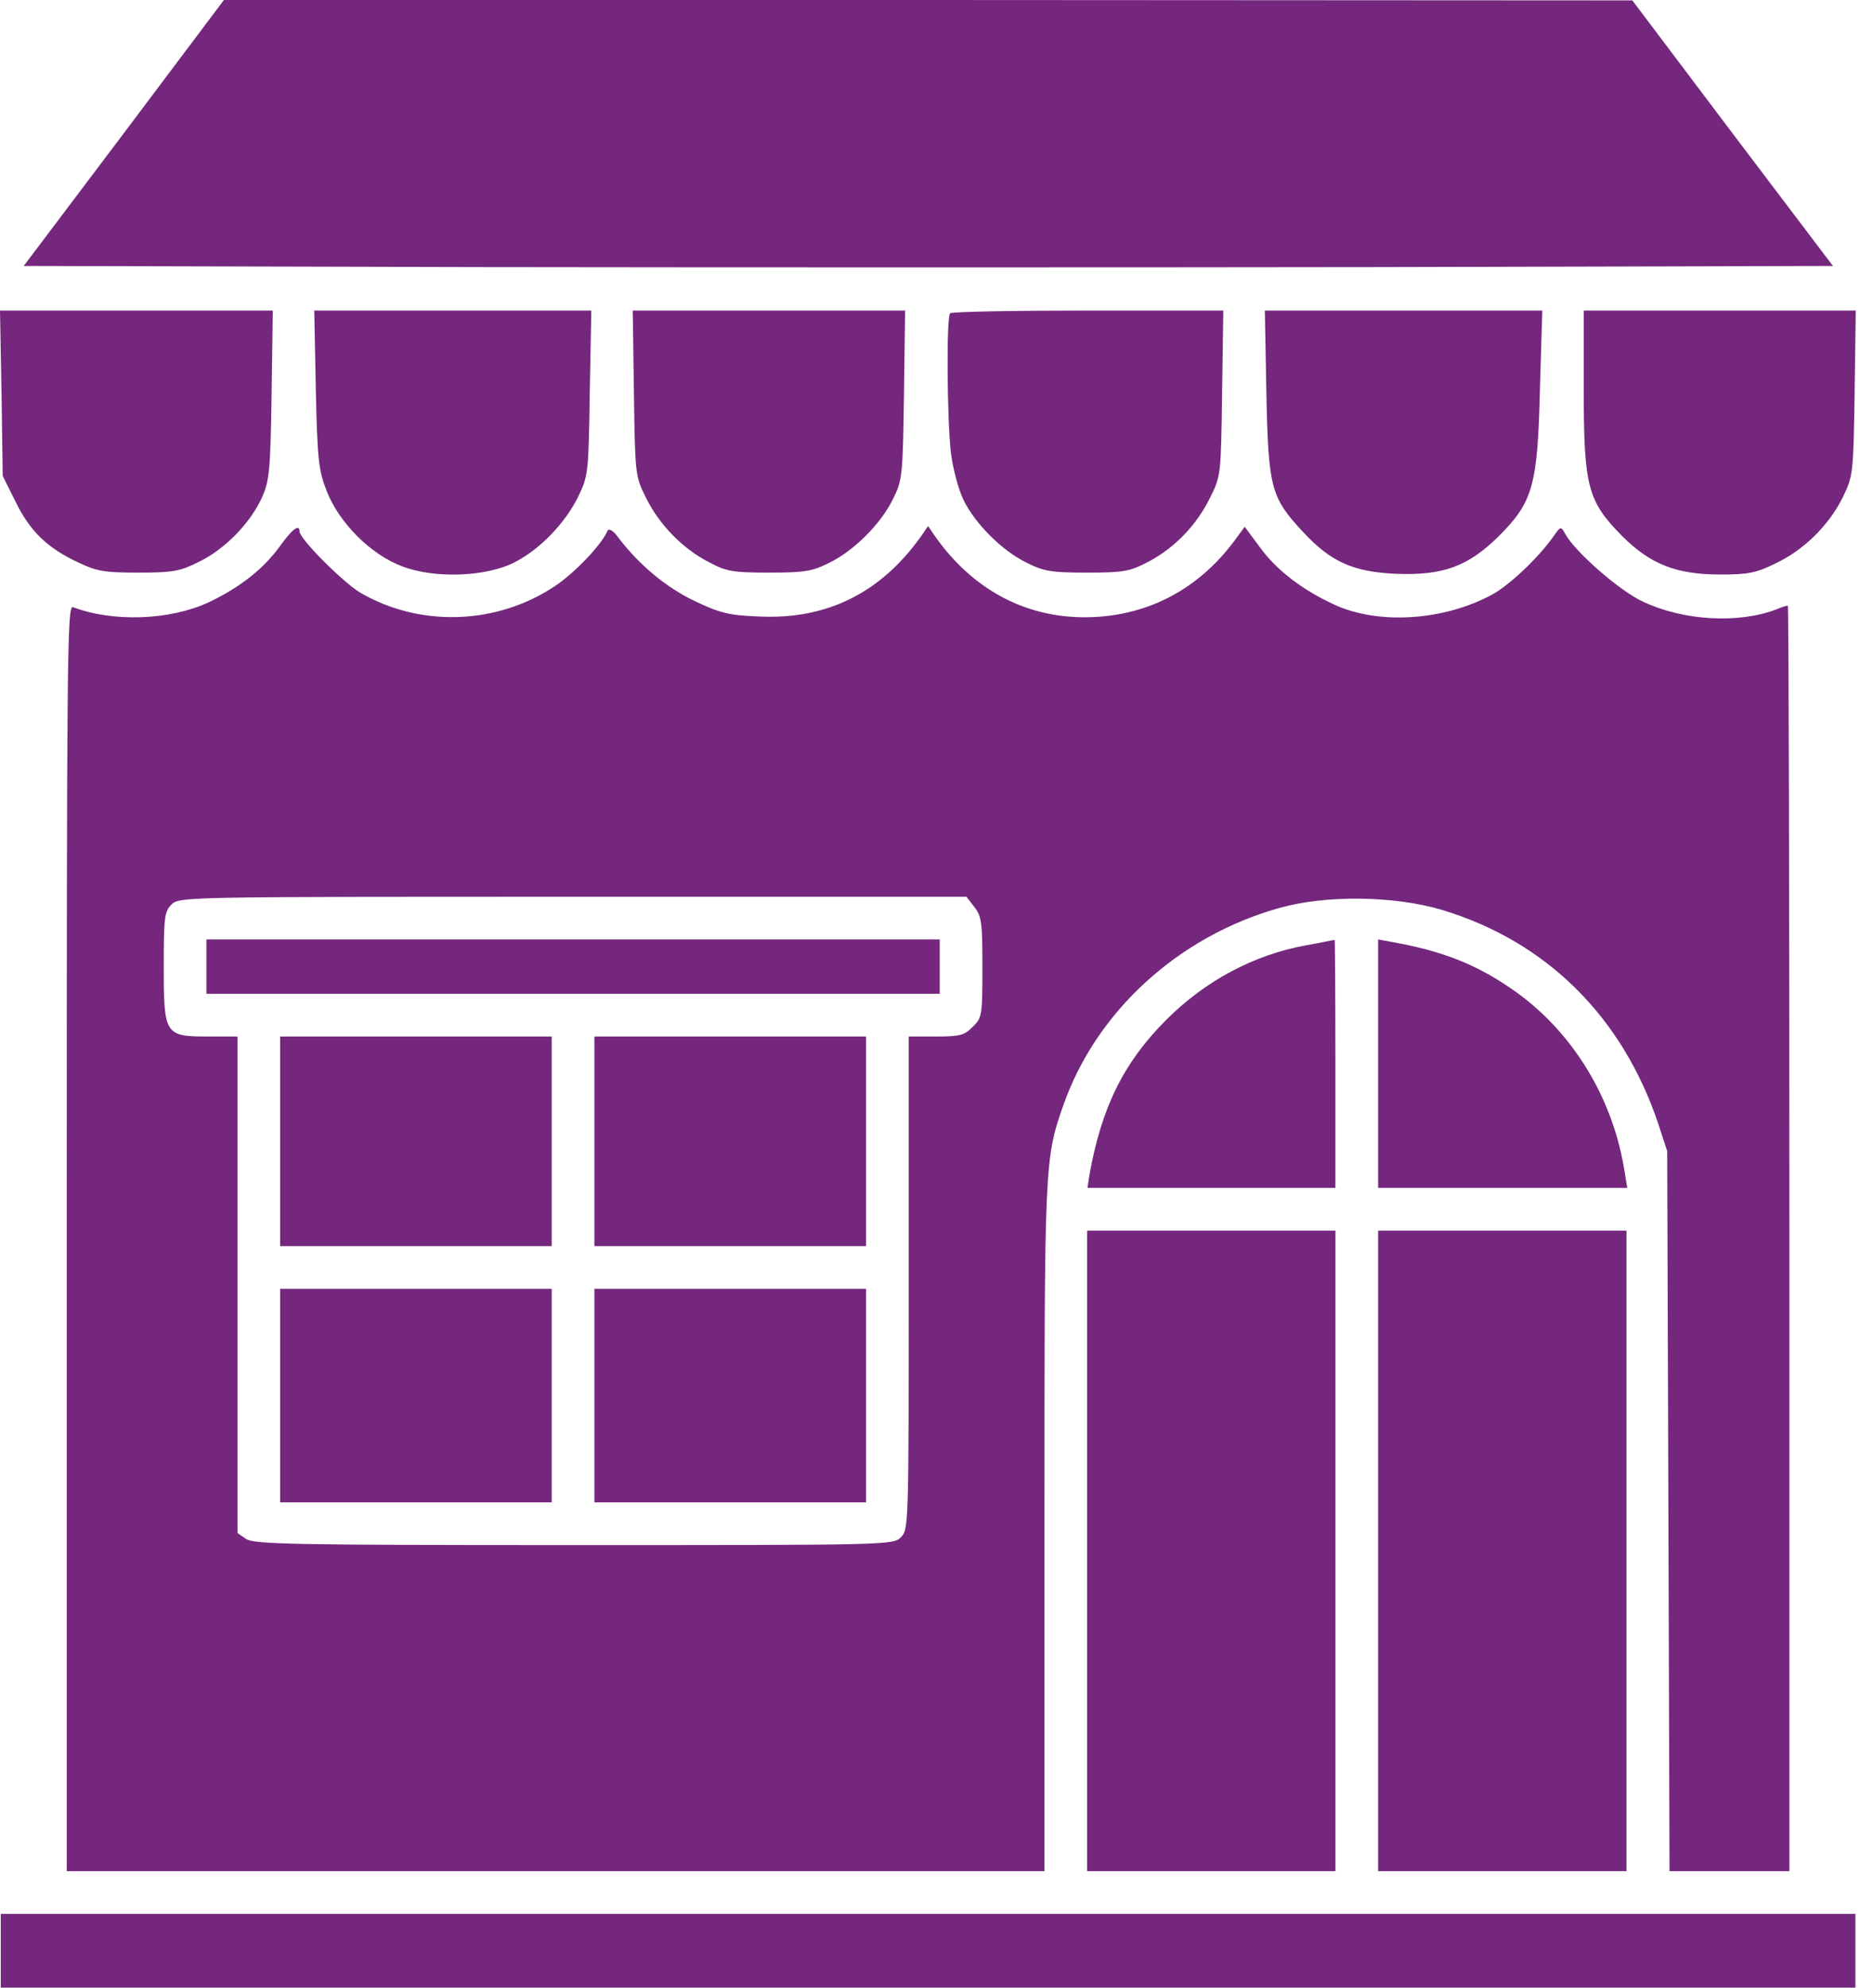
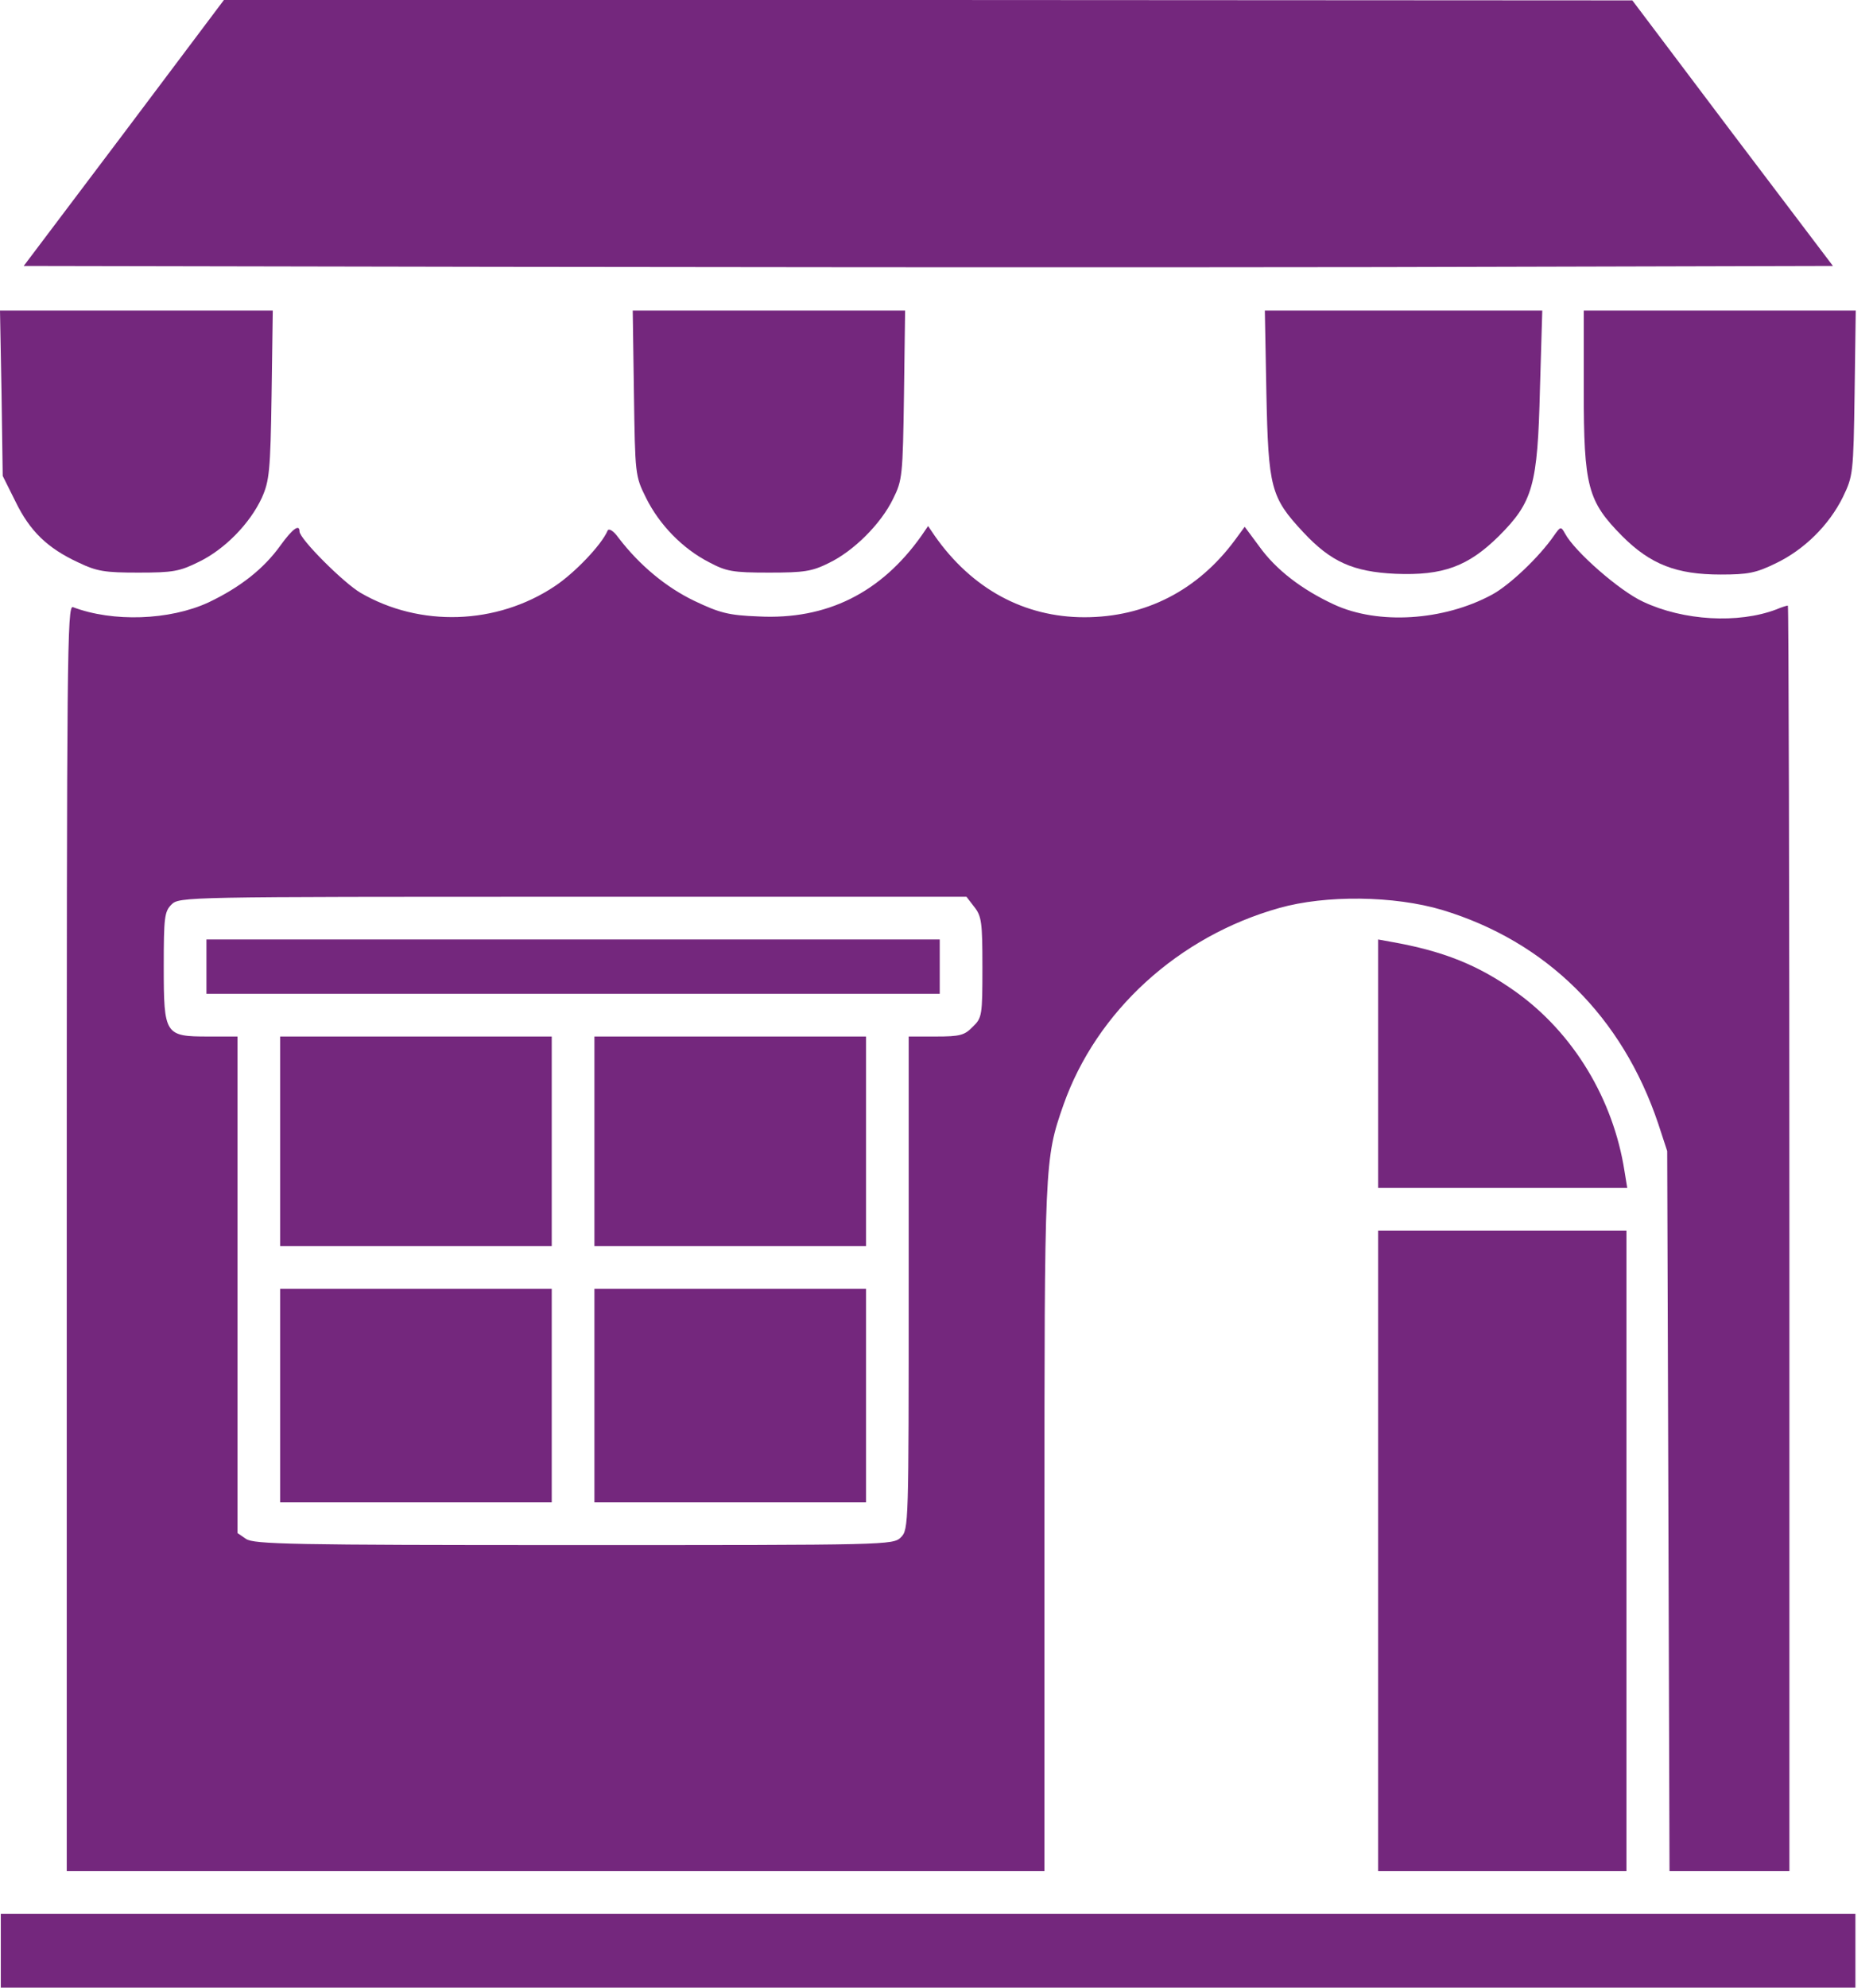
<svg xmlns="http://www.w3.org/2000/svg" width="33" height="35" viewBox="0 0 33 35" fill="none">
-   <path d="M2.182 2.345L0.418 4.683L8.382 4.703C12.764 4.71 19.941 4.71 24.323 4.703L32.294 4.683L30.523 2.345L28.76 0.007L16.352 0H3.945L2.182 2.345Z" fill="#74277D" />
+   <path d="M2.182 2.345L0.418 4.683C12.764 4.71 19.941 4.71 24.323 4.703L32.294 4.683L30.523 2.345L28.76 0.007L16.352 0H3.945L2.182 2.345Z" fill="#74277D" />
  <path d="M0.027 6.925L0.048 8.381L0.273 8.832C0.526 9.352 0.834 9.652 1.381 9.905C1.709 10.062 1.846 10.083 2.44 10.083C3.049 10.083 3.165 10.062 3.507 9.892C3.958 9.673 4.402 9.222 4.614 8.764C4.744 8.47 4.765 8.306 4.785 6.952L4.806 5.469H2.406H0L0.027 6.925Z" fill="#74277D" />
-   <path d="M5.564 6.85C5.592 8.094 5.612 8.278 5.756 8.648C5.975 9.208 6.535 9.769 7.089 9.974C7.663 10.193 8.572 10.158 9.071 9.899C9.522 9.666 9.953 9.215 10.185 8.75C10.363 8.381 10.37 8.34 10.391 6.918L10.418 5.469H7.978H5.537L5.564 6.85Z" fill="#74277D" />
  <path d="M11.169 6.918C11.19 8.354 11.19 8.381 11.381 8.764C11.613 9.235 12.023 9.659 12.488 9.898C12.796 10.062 12.905 10.083 13.548 10.083C14.17 10.083 14.307 10.062 14.607 9.912C15.045 9.7 15.523 9.222 15.735 8.784C15.899 8.456 15.906 8.374 15.927 6.952L15.947 5.469H13.548H11.148L11.169 6.918Z" fill="#74277D" />
-   <path d="M16.74 5.517C16.672 5.578 16.686 7.383 16.754 7.978C16.788 8.244 16.884 8.613 16.973 8.798C17.178 9.222 17.656 9.7 18.094 9.912C18.395 10.062 18.531 10.083 19.153 10.083C19.803 10.083 19.905 10.062 20.233 9.892C20.698 9.646 21.081 9.249 21.32 8.764C21.512 8.381 21.512 8.354 21.532 6.918L21.553 5.469H19.167C17.855 5.469 16.761 5.489 16.74 5.517Z" fill="#74277D" />
  <path d="M22.312 6.918C22.347 8.593 22.388 8.757 22.962 9.372C23.447 9.892 23.837 10.069 24.589 10.104C25.423 10.138 25.867 9.974 26.407 9.441C27.009 8.839 27.091 8.552 27.132 6.85L27.173 5.469H24.732H22.285L22.312 6.918Z" fill="#74277D" />
  <path d="M27.904 6.87C27.904 8.572 27.973 8.825 28.581 9.44C29.08 9.939 29.538 10.117 30.317 10.117C30.796 10.117 30.939 10.09 31.288 9.919C31.787 9.68 32.225 9.249 32.471 8.75C32.648 8.381 32.655 8.34 32.676 6.918L32.696 5.469H30.304H27.904V6.87Z" fill="#74277D" />
  <path d="M4.942 9.604C4.648 10.015 4.231 10.343 3.671 10.609C2.987 10.924 1.989 10.958 1.285 10.691C1.183 10.65 1.176 11.525 1.176 21.8V32.949H9.789H18.402V26.906C18.402 20.467 18.402 20.412 18.737 19.455C19.318 17.808 20.761 16.488 22.538 15.989C23.358 15.757 24.561 15.771 25.409 16.023C27.241 16.577 28.581 17.896 29.217 19.79L29.374 20.269L29.395 26.605L29.415 32.949H30.468H31.527V21.807C31.527 15.675 31.514 10.664 31.5 10.664C31.48 10.664 31.391 10.691 31.295 10.732C30.625 10.985 29.661 10.931 28.95 10.596C28.533 10.404 27.747 9.714 27.576 9.399C27.501 9.263 27.494 9.27 27.378 9.434C27.118 9.81 26.592 10.309 26.284 10.473C25.436 10.931 24.281 11.006 23.502 10.644C22.941 10.384 22.483 10.035 22.189 9.625L21.93 9.276L21.759 9.509C21.102 10.398 20.18 10.869 19.106 10.869C18.047 10.869 17.124 10.37 16.468 9.434L16.352 9.263L16.235 9.434C15.524 10.438 14.567 10.917 13.364 10.855C12.838 10.835 12.681 10.794 12.236 10.582C11.737 10.343 11.266 9.953 10.896 9.468C10.808 9.345 10.726 9.297 10.705 9.345C10.596 9.598 10.124 10.09 9.775 10.322C8.75 11.006 7.396 11.047 6.351 10.438C6.05 10.261 5.277 9.488 5.277 9.358C5.277 9.222 5.154 9.311 4.942 9.604ZM17.165 15.969C17.295 16.133 17.309 16.242 17.309 17.035C17.309 17.883 17.302 17.924 17.138 18.081C16.994 18.231 16.912 18.252 16.488 18.252H16.01V22.593C16.01 26.845 16.01 26.934 15.873 27.07C15.736 27.207 15.648 27.207 10.11 27.207C5.134 27.207 4.471 27.193 4.334 27.098L4.184 26.995V22.62V18.252H3.671C2.905 18.252 2.885 18.225 2.885 17.021C2.885 16.153 2.898 16.051 3.021 15.928C3.158 15.791 3.247 15.791 10.09 15.791H17.028L17.165 15.969Z" fill="#74277D" />
  <path d="M3.637 17.021V17.5H10.097H16.557V17.021V16.543H10.097H3.637V17.021Z" fill="#74277D" />
  <path d="M4.936 20.098V21.943H7.328H9.721V20.098V18.252H7.328H4.936V20.098Z" fill="#74277D" />
  <path d="M10.473 20.098V21.943H12.865H15.258V20.098V18.252H12.865H10.473V20.098Z" fill="#74277D" />
  <path d="M4.936 24.575V26.455H7.328H9.721V24.575V22.695H7.328H4.936V24.575Z" fill="#74277D" />
  <path d="M10.473 24.575V26.455H12.865H15.258V24.575V22.695H12.865H10.473V24.575Z" fill="#74277D" />
-   <path d="M23.016 16.645C22.093 16.81 21.231 17.274 20.548 17.958C19.796 18.71 19.406 19.503 19.194 20.692L19.16 20.918H21.341H23.528V18.73C23.528 17.527 23.521 16.543 23.515 16.55C23.501 16.55 23.282 16.598 23.016 16.645Z" fill="#74277D" />
  <path d="M24.281 18.73V20.918H26.476H28.67L28.622 20.624C28.424 19.352 27.72 18.19 26.708 17.466C26.045 16.994 25.436 16.748 24.507 16.584L24.281 16.543V18.73Z" fill="#74277D" />
-   <path d="M19.154 27.31V32.949H21.342H23.529V27.31V21.67H21.342H19.154V27.31Z" fill="#74277D" />
  <path d="M24.281 27.31V32.949H26.469H28.656V27.31V21.67H26.469H24.281V27.31Z" fill="#74277D" />
  <path d="M0.014 34.351V35H16.352H32.69V34.351V33.701H16.352H0.014V34.351Z" fill="#74277D" />
</svg>